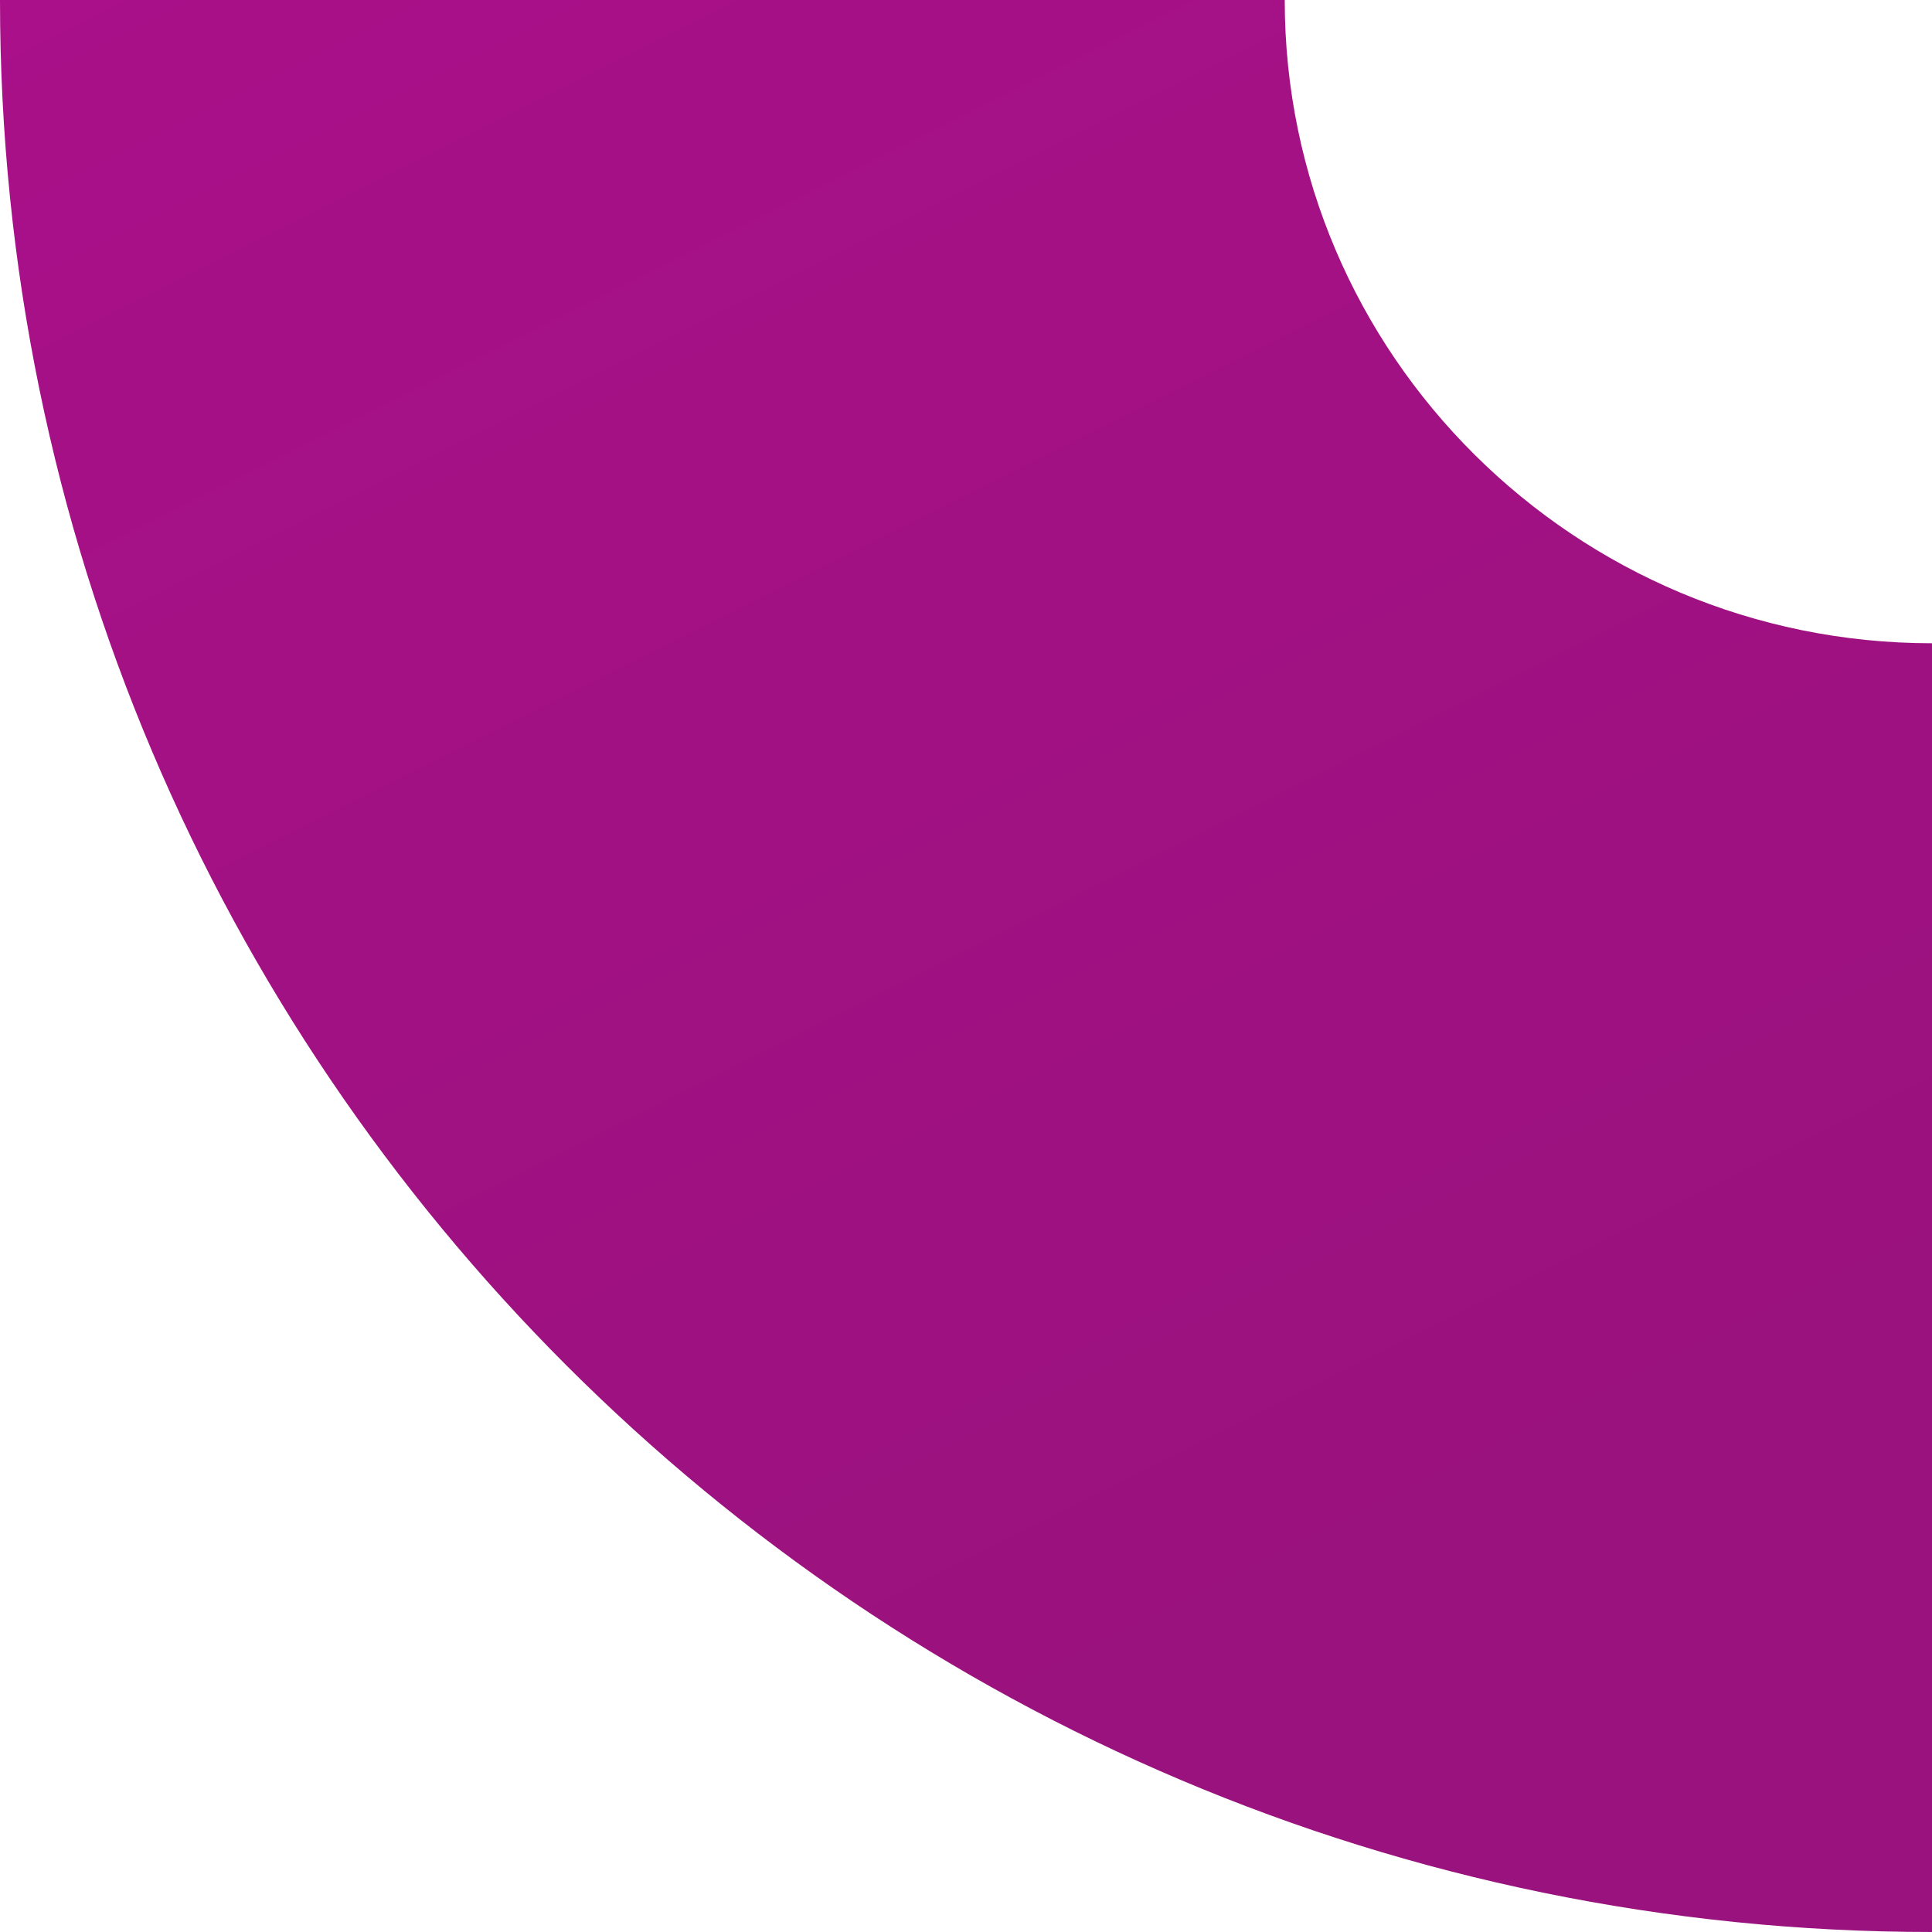
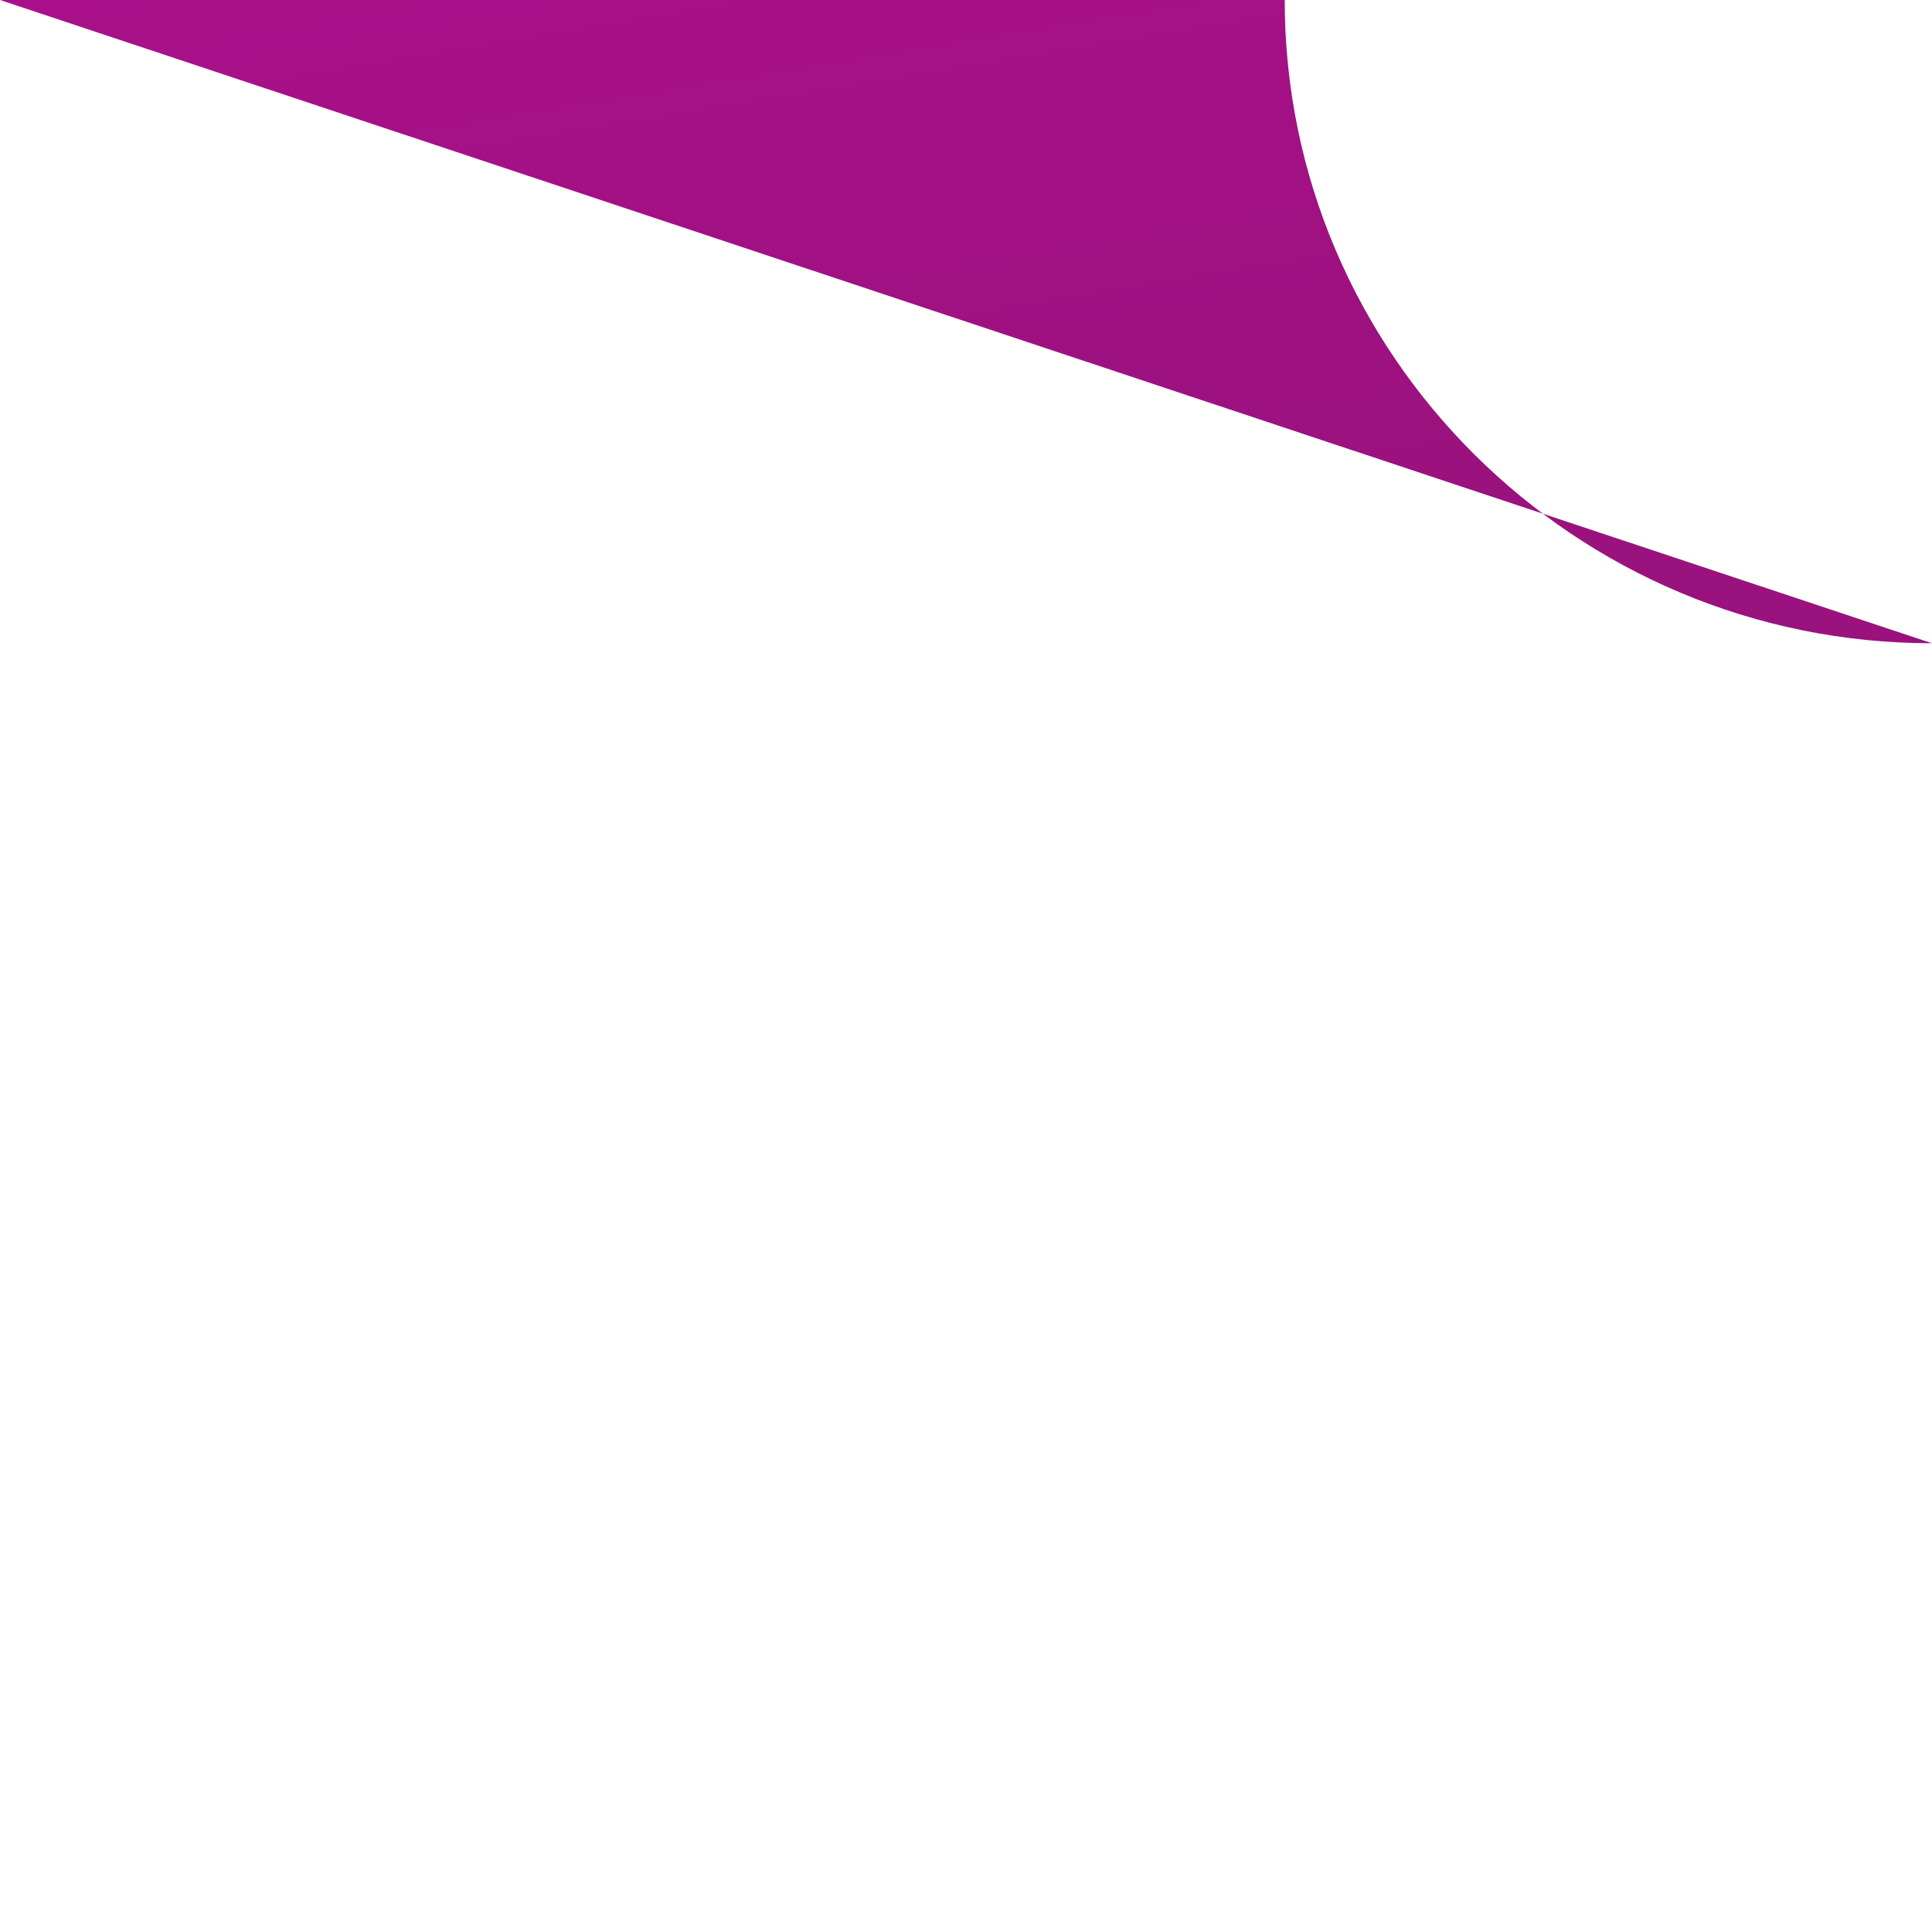
<svg xmlns="http://www.w3.org/2000/svg" width="424" height="424" viewBox="0 0 424 424">
  <defs>
    <linearGradient id="pink-circle-bl-a" x1="50%" x2="100%" y1="0%" y2="100%">
      <stop offset="0%" stop-color="#99127D" />
      <stop offset="100%" stop-color="#A91089" />
    </linearGradient>
  </defs>
-   <path fill="url(#pink-circle-bl-a)" fill-rule="evenodd" d="M424,848 C424,614.204 233.797,424 0,424 L0,706.828 C78.324,706.828 142.051,770.162 142.051,848" transform="rotate(180 212 424)" />
+   <path fill="url(#pink-circle-bl-a)" fill-rule="evenodd" d="M424,848 L0,706.828 C78.324,706.828 142.051,770.162 142.051,848" transform="rotate(180 212 424)" />
</svg>